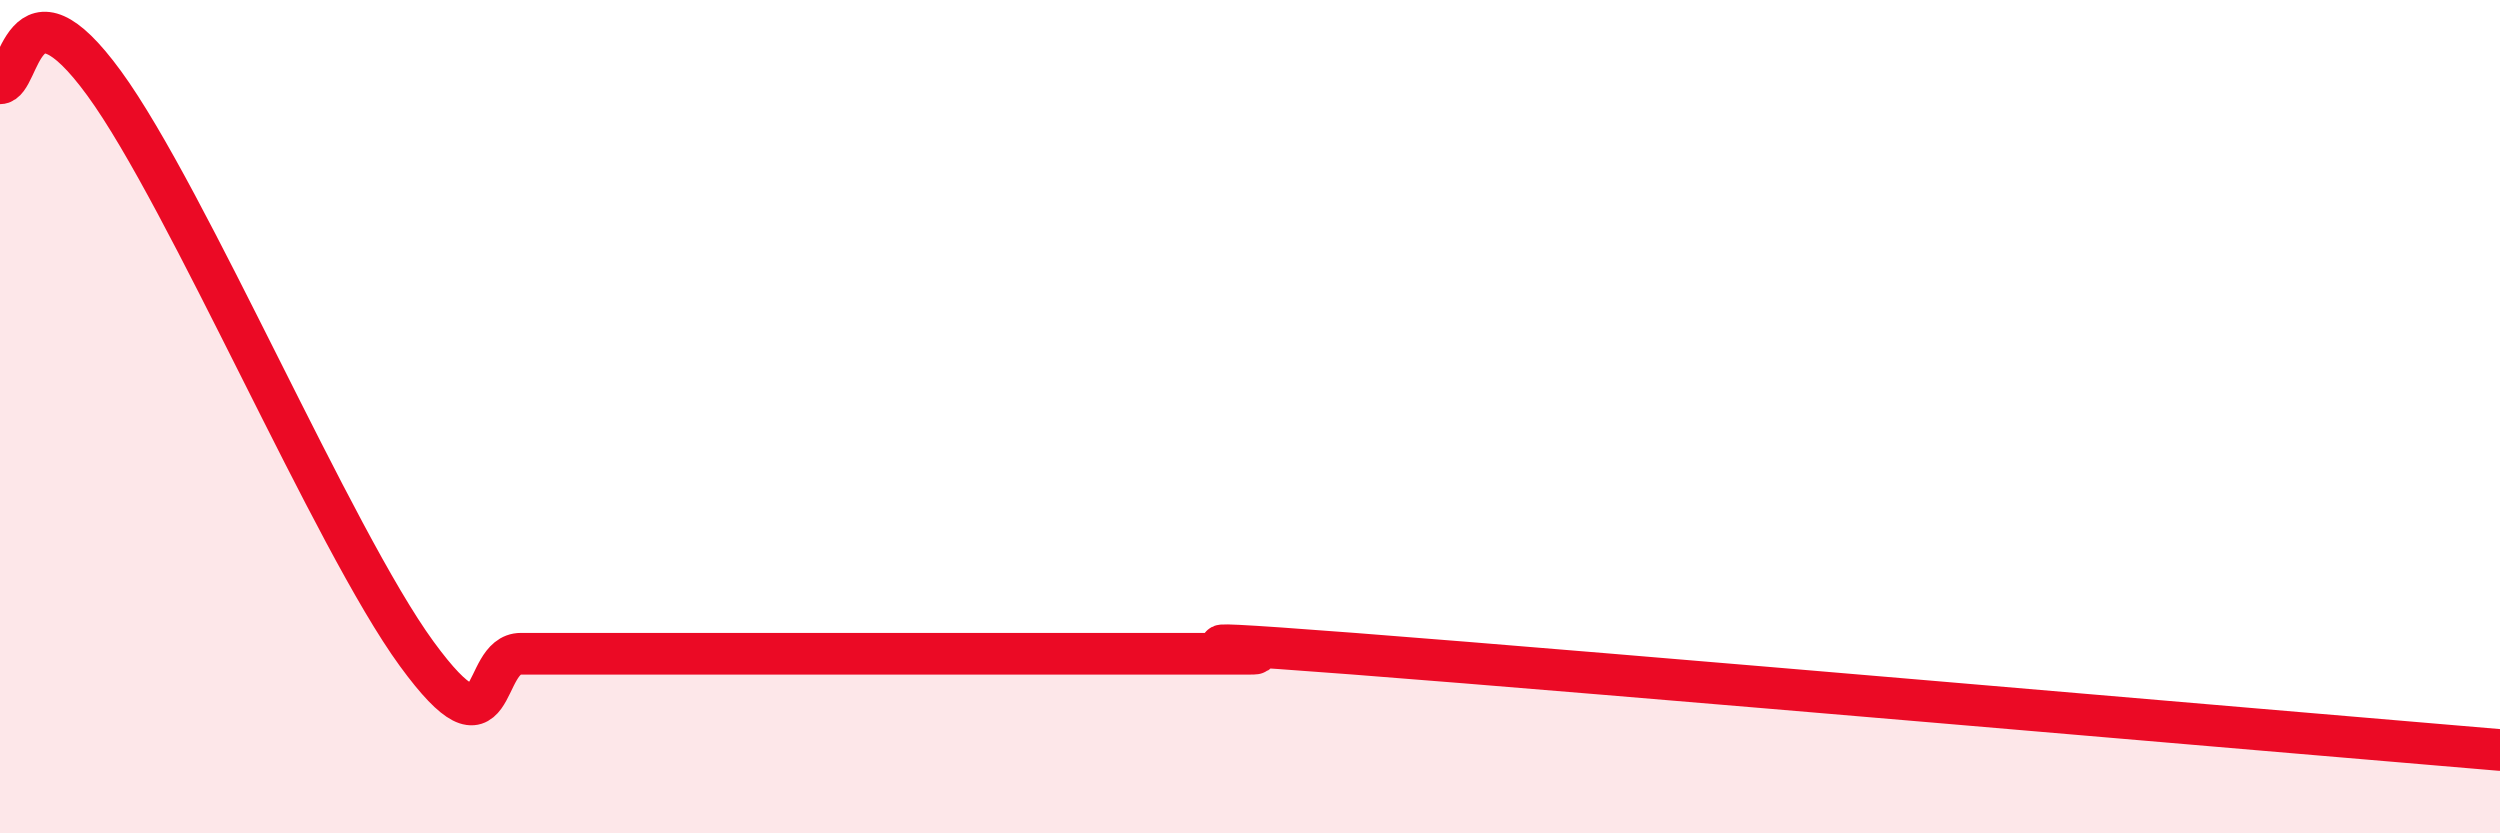
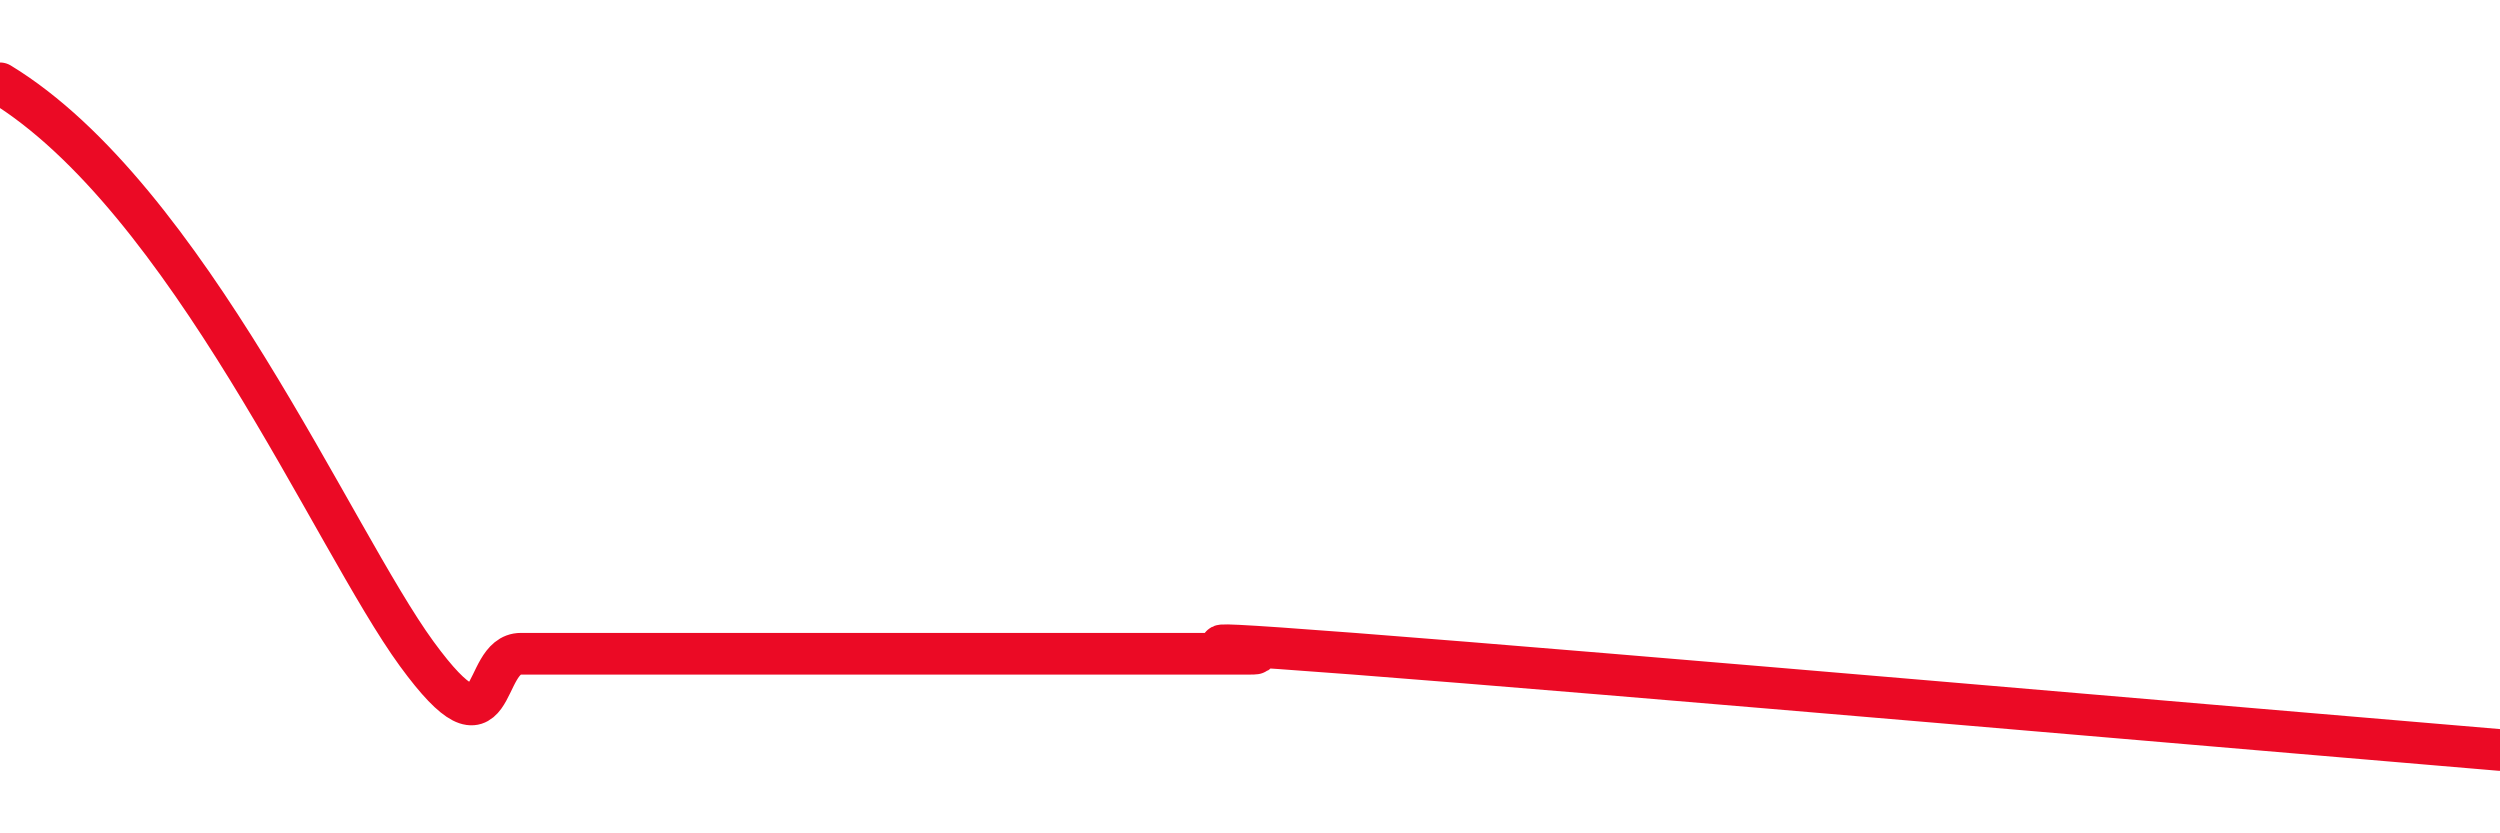
<svg xmlns="http://www.w3.org/2000/svg" width="60" height="20" viewBox="0 0 60 20">
-   <path d="M 0,2 C 0.5,2 0.5,-0.74 2.5,2 C 4.5,4.74 8,12.95 10,15.69 C 12,18.43 11.5,15.69 12.5,15.69 C 13.5,15.69 14,15.69 15,15.69 C 16,15.69 16.5,15.69 17.5,15.69 C 18.5,15.69 19,15.69 20,15.69 C 21,15.69 21.5,15.69 22.5,15.69 C 23.5,15.69 24,15.69 25,15.69 C 26,15.69 26.5,15.69 27.5,15.69 C 28.5,15.69 29,15.69 30,15.69 C 31,15.69 26.5,15.23 32.5,15.69 C 38.5,16.15 54.5,17.54 60,18L60 20L0 20Z" fill="#EB0A25" opacity="0.1" stroke-linecap="round" stroke-linejoin="round" />
-   <path d="M 0,2 C 0.5,2 0.5,-0.74 2.5,2 C 4.5,4.74 8,12.95 10,15.69 C 12,18.43 11.5,15.69 12.5,15.69 C 13.5,15.69 14,15.69 15,15.69 C 16,15.69 16.5,15.69 17.5,15.69 C 18.5,15.69 19,15.69 20,15.69 C 21,15.69 21.5,15.69 22.5,15.69 C 23.5,15.69 24,15.69 25,15.69 C 26,15.69 26.5,15.69 27.5,15.69 C 28.5,15.69 29,15.69 30,15.69 C 31,15.69 26.5,15.23 32.5,15.69 C 38.5,16.15 54.5,17.54 60,18" stroke="#EB0A25" stroke-width="1" fill="none" stroke-linecap="round" stroke-linejoin="round" />
+   <path d="M 0,2 C 4.5,4.74 8,12.95 10,15.69 C 12,18.43 11.5,15.69 12.5,15.69 C 13.5,15.69 14,15.69 15,15.69 C 16,15.69 16.5,15.69 17.5,15.69 C 18.5,15.69 19,15.69 20,15.69 C 21,15.69 21.5,15.69 22.5,15.69 C 23.5,15.69 24,15.69 25,15.69 C 26,15.69 26.5,15.69 27.5,15.69 C 28.5,15.69 29,15.69 30,15.69 C 31,15.69 26.5,15.23 32.5,15.69 C 38.5,16.15 54.5,17.54 60,18" stroke="#EB0A25" stroke-width="1" fill="none" stroke-linecap="round" stroke-linejoin="round" />
</svg>